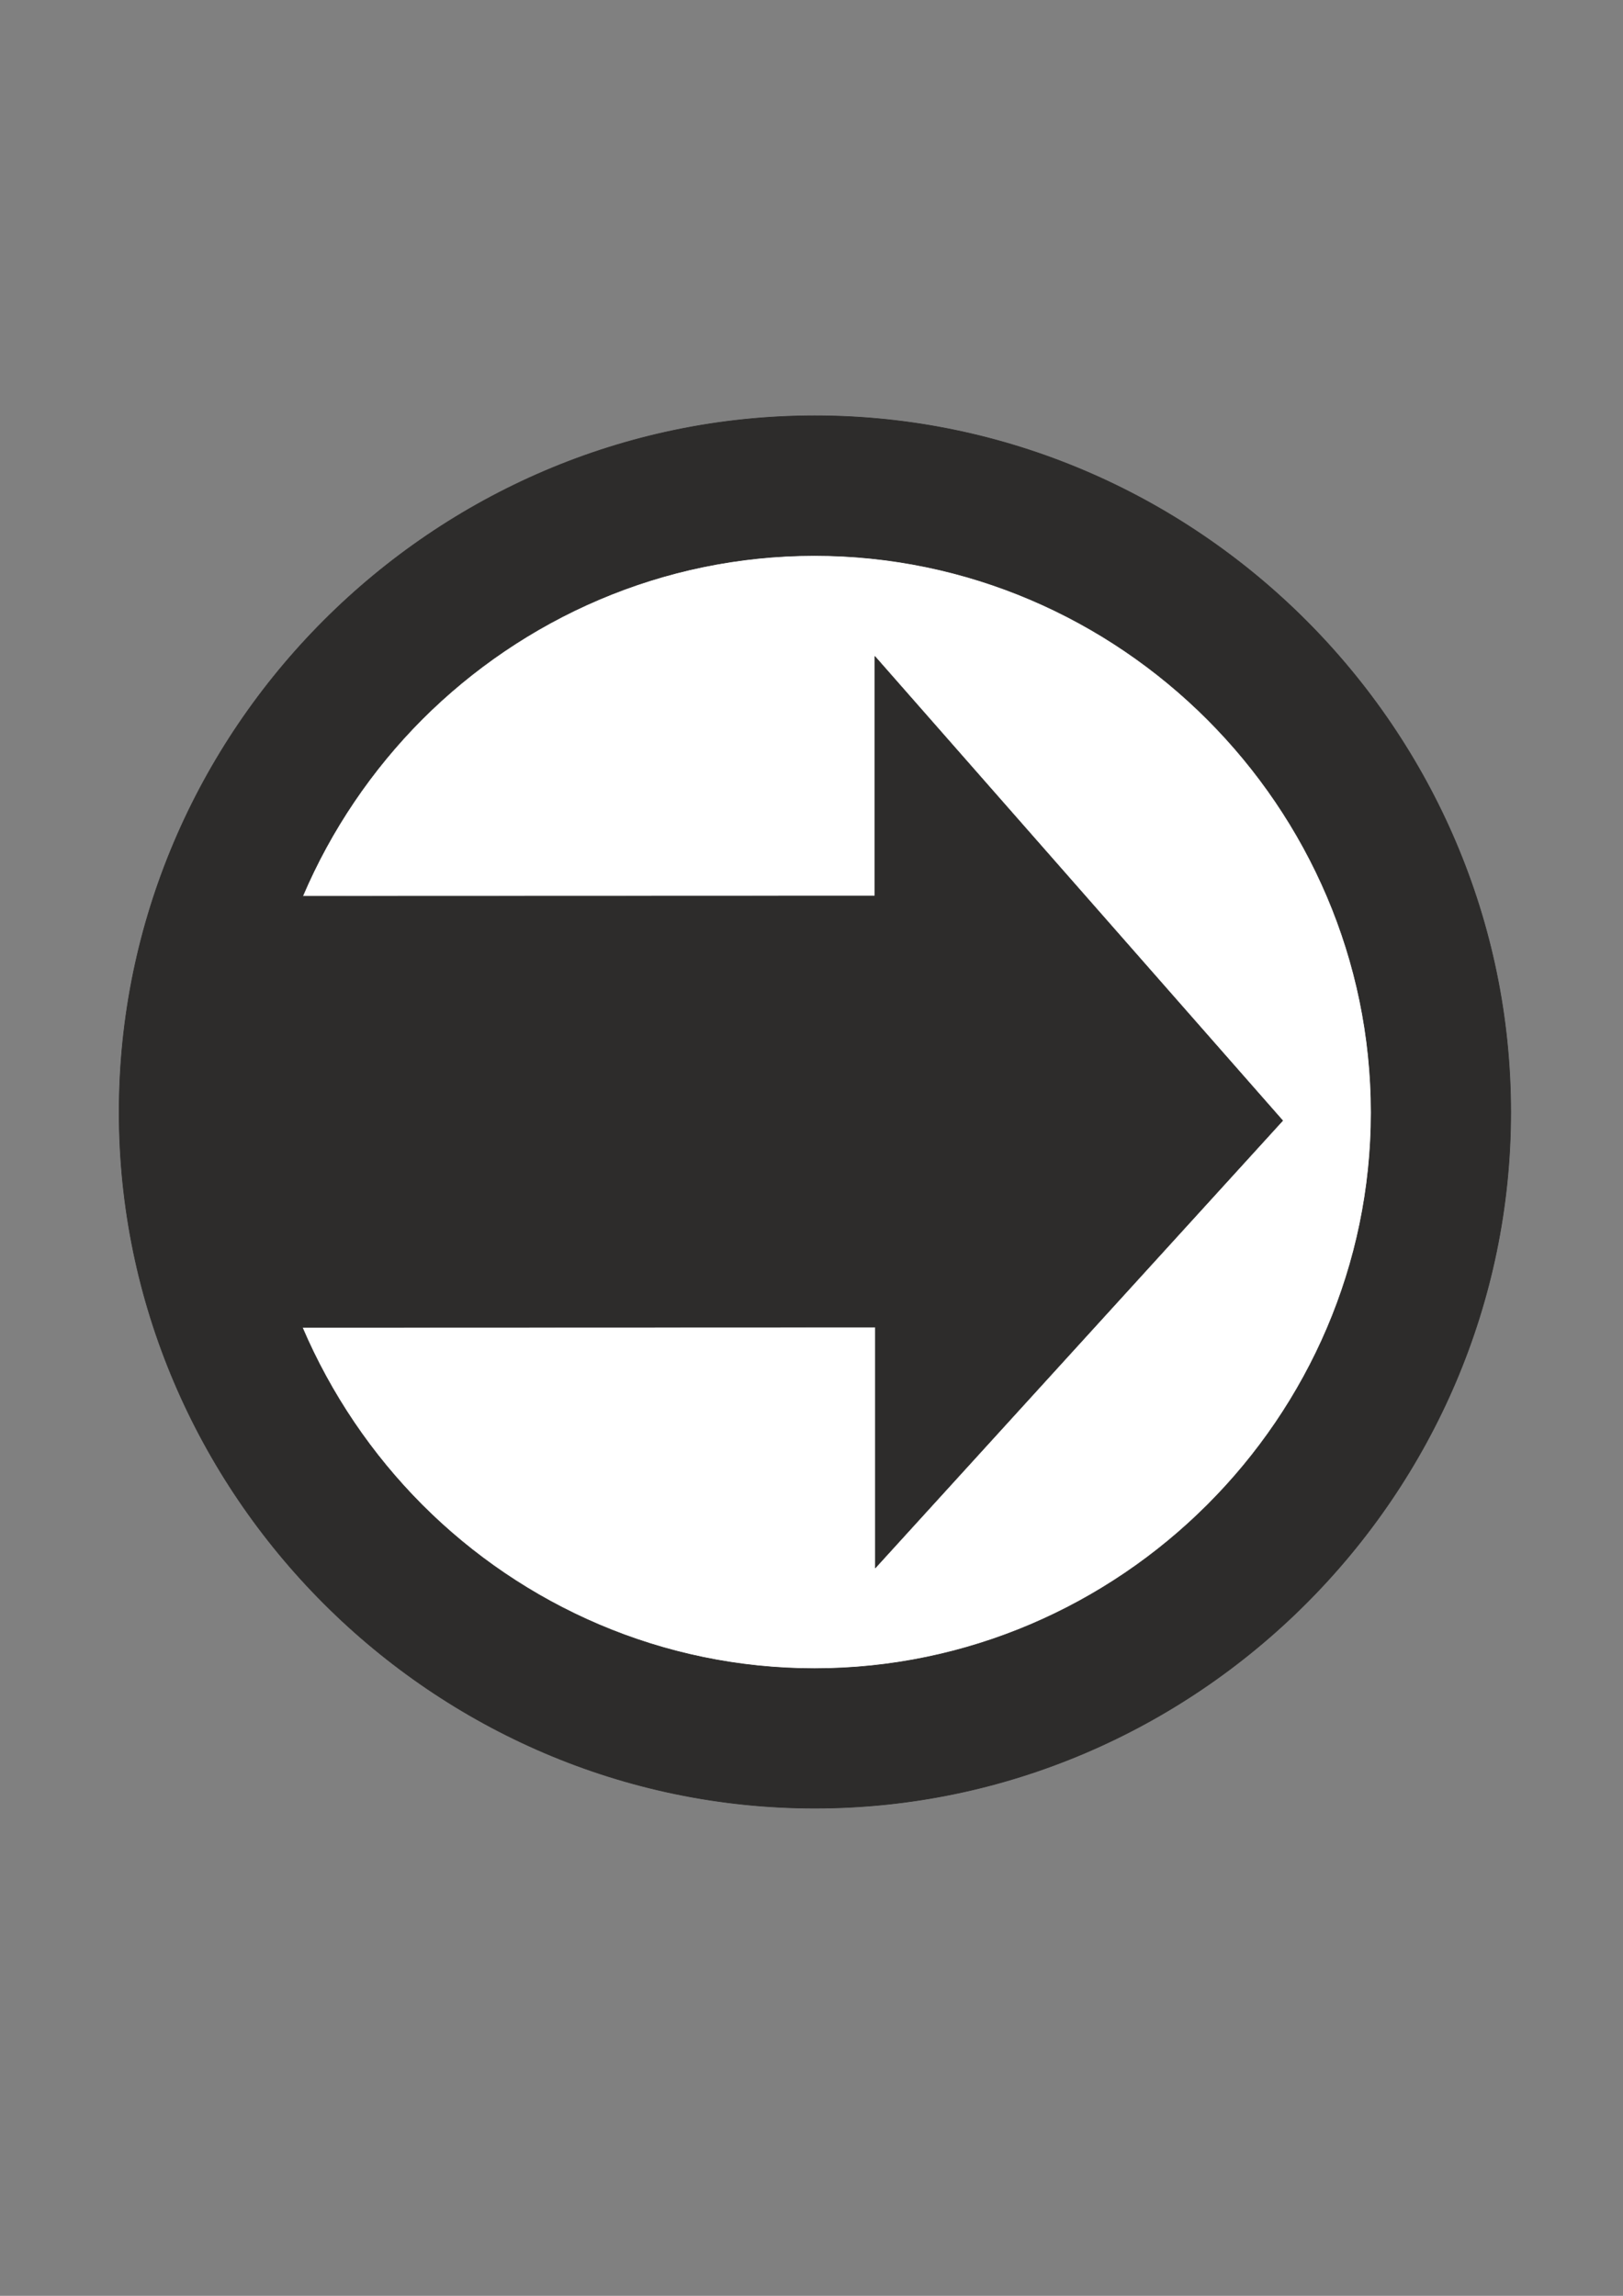
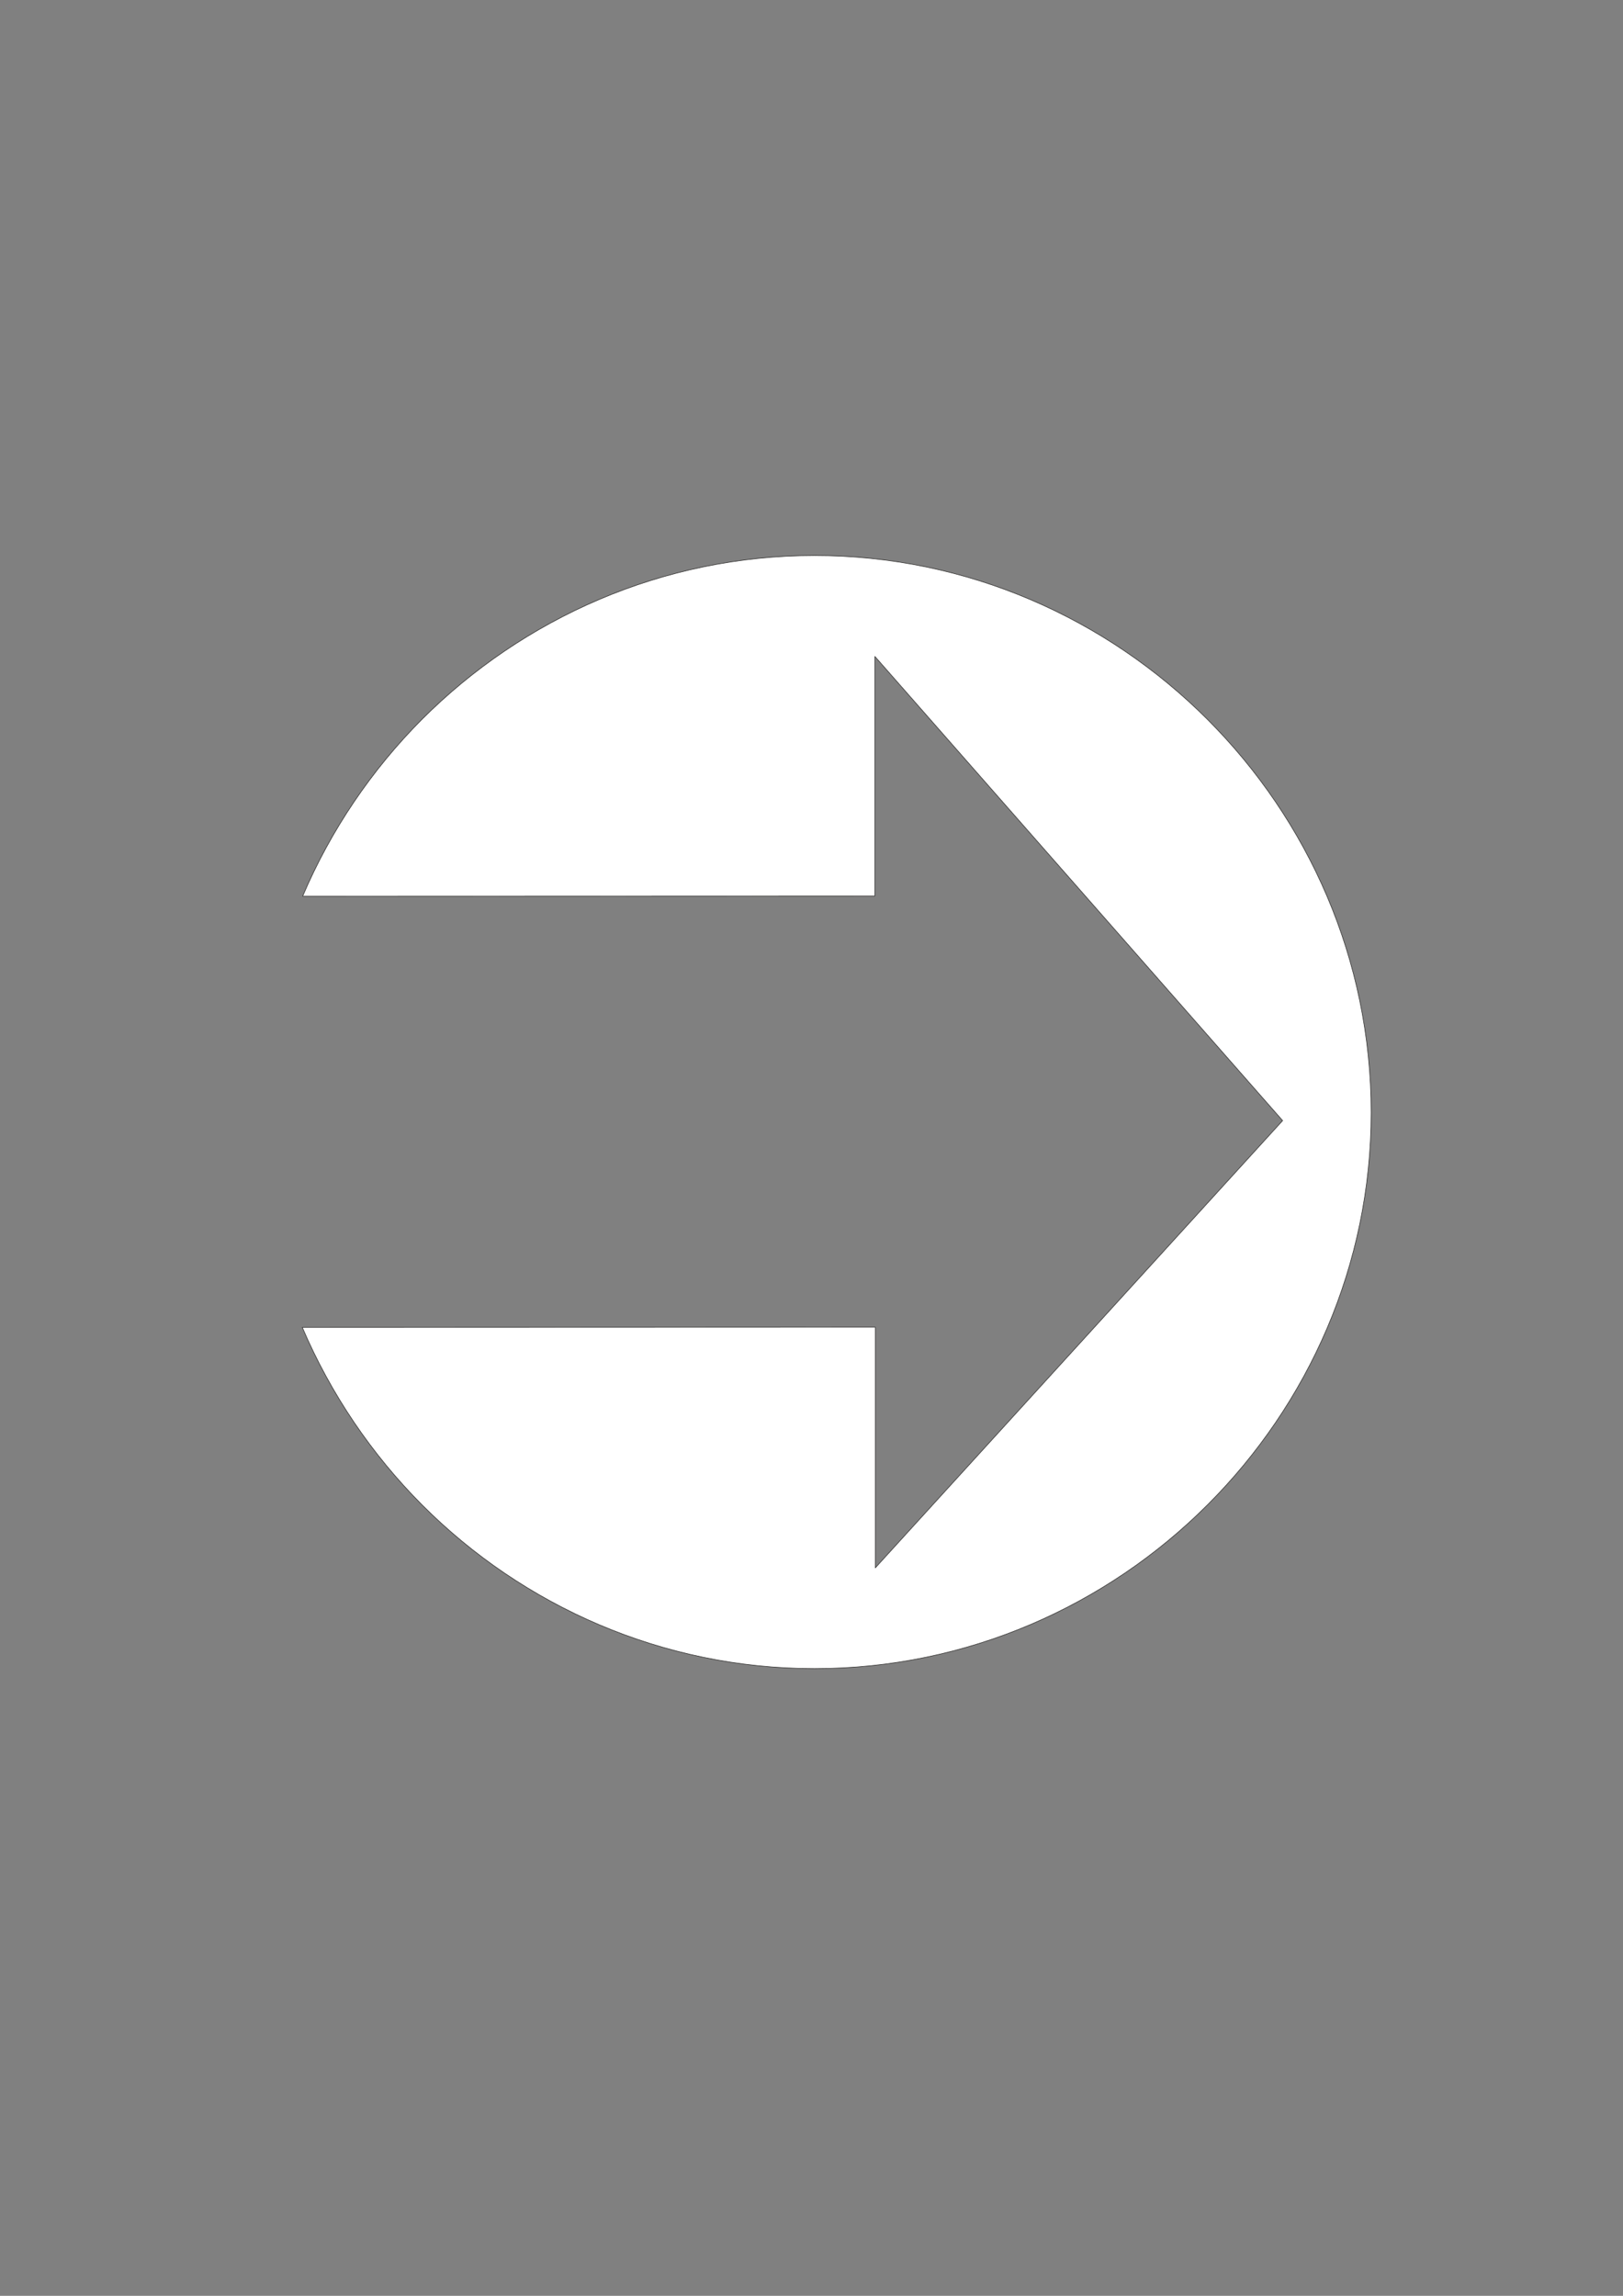
<svg xmlns="http://www.w3.org/2000/svg" height="841.89pt" viewBox="0 0 595.276 841.89" width="595.276pt" version="1.1" id="e0aba14f-f612-11ea-afbb-dcc15c148e23">
  <rect x="0" y="0" width="595.276" height="841.89" fill="#808080" stroke="none" />
  <g>
-     <path style="stroke-linejoin:round;stroke:#2d2c2b;stroke-linecap:round;stroke-miterlimit:10.433;stroke-width:0.216;fill:#2d2c2b;" d="M 298.862,152.457 C 438.974,152.457 554.102,267.585 554.102,407.841 554.102,547.953 438.974,663.081 298.862,663.081 158.822,663.081 43.694,547.953 43.694,407.841 43.694,267.585 158.822,152.457 298.862,152.457 L 298.862,152.457 Z" />
    <path style="stroke-linejoin:round;stroke:#2d2c2b;stroke-linecap:round;stroke-miterlimit:10.433;stroke-width:0.216;fill:#ffffff;" d="M 110.87,486.753 C 121.382,511.305 136.358,533.337 154.79,551.841 191.726,588.849 242.774,611.889 298.718,611.889 410.75,611.889 502.91,519.873 502.91,407.985 502.91,295.809 410.75,203.721 298.718,203.721 242.774,203.721 191.726,226.833 154.79,263.769 136.358,282.273 121.382,304.305 111.014,328.641 L 320.894,328.569 320.894,240.729 470.438,410.937 321.038,574.953 321.038,486.681 110.87,486.753 Z" />
  </g>
</svg>